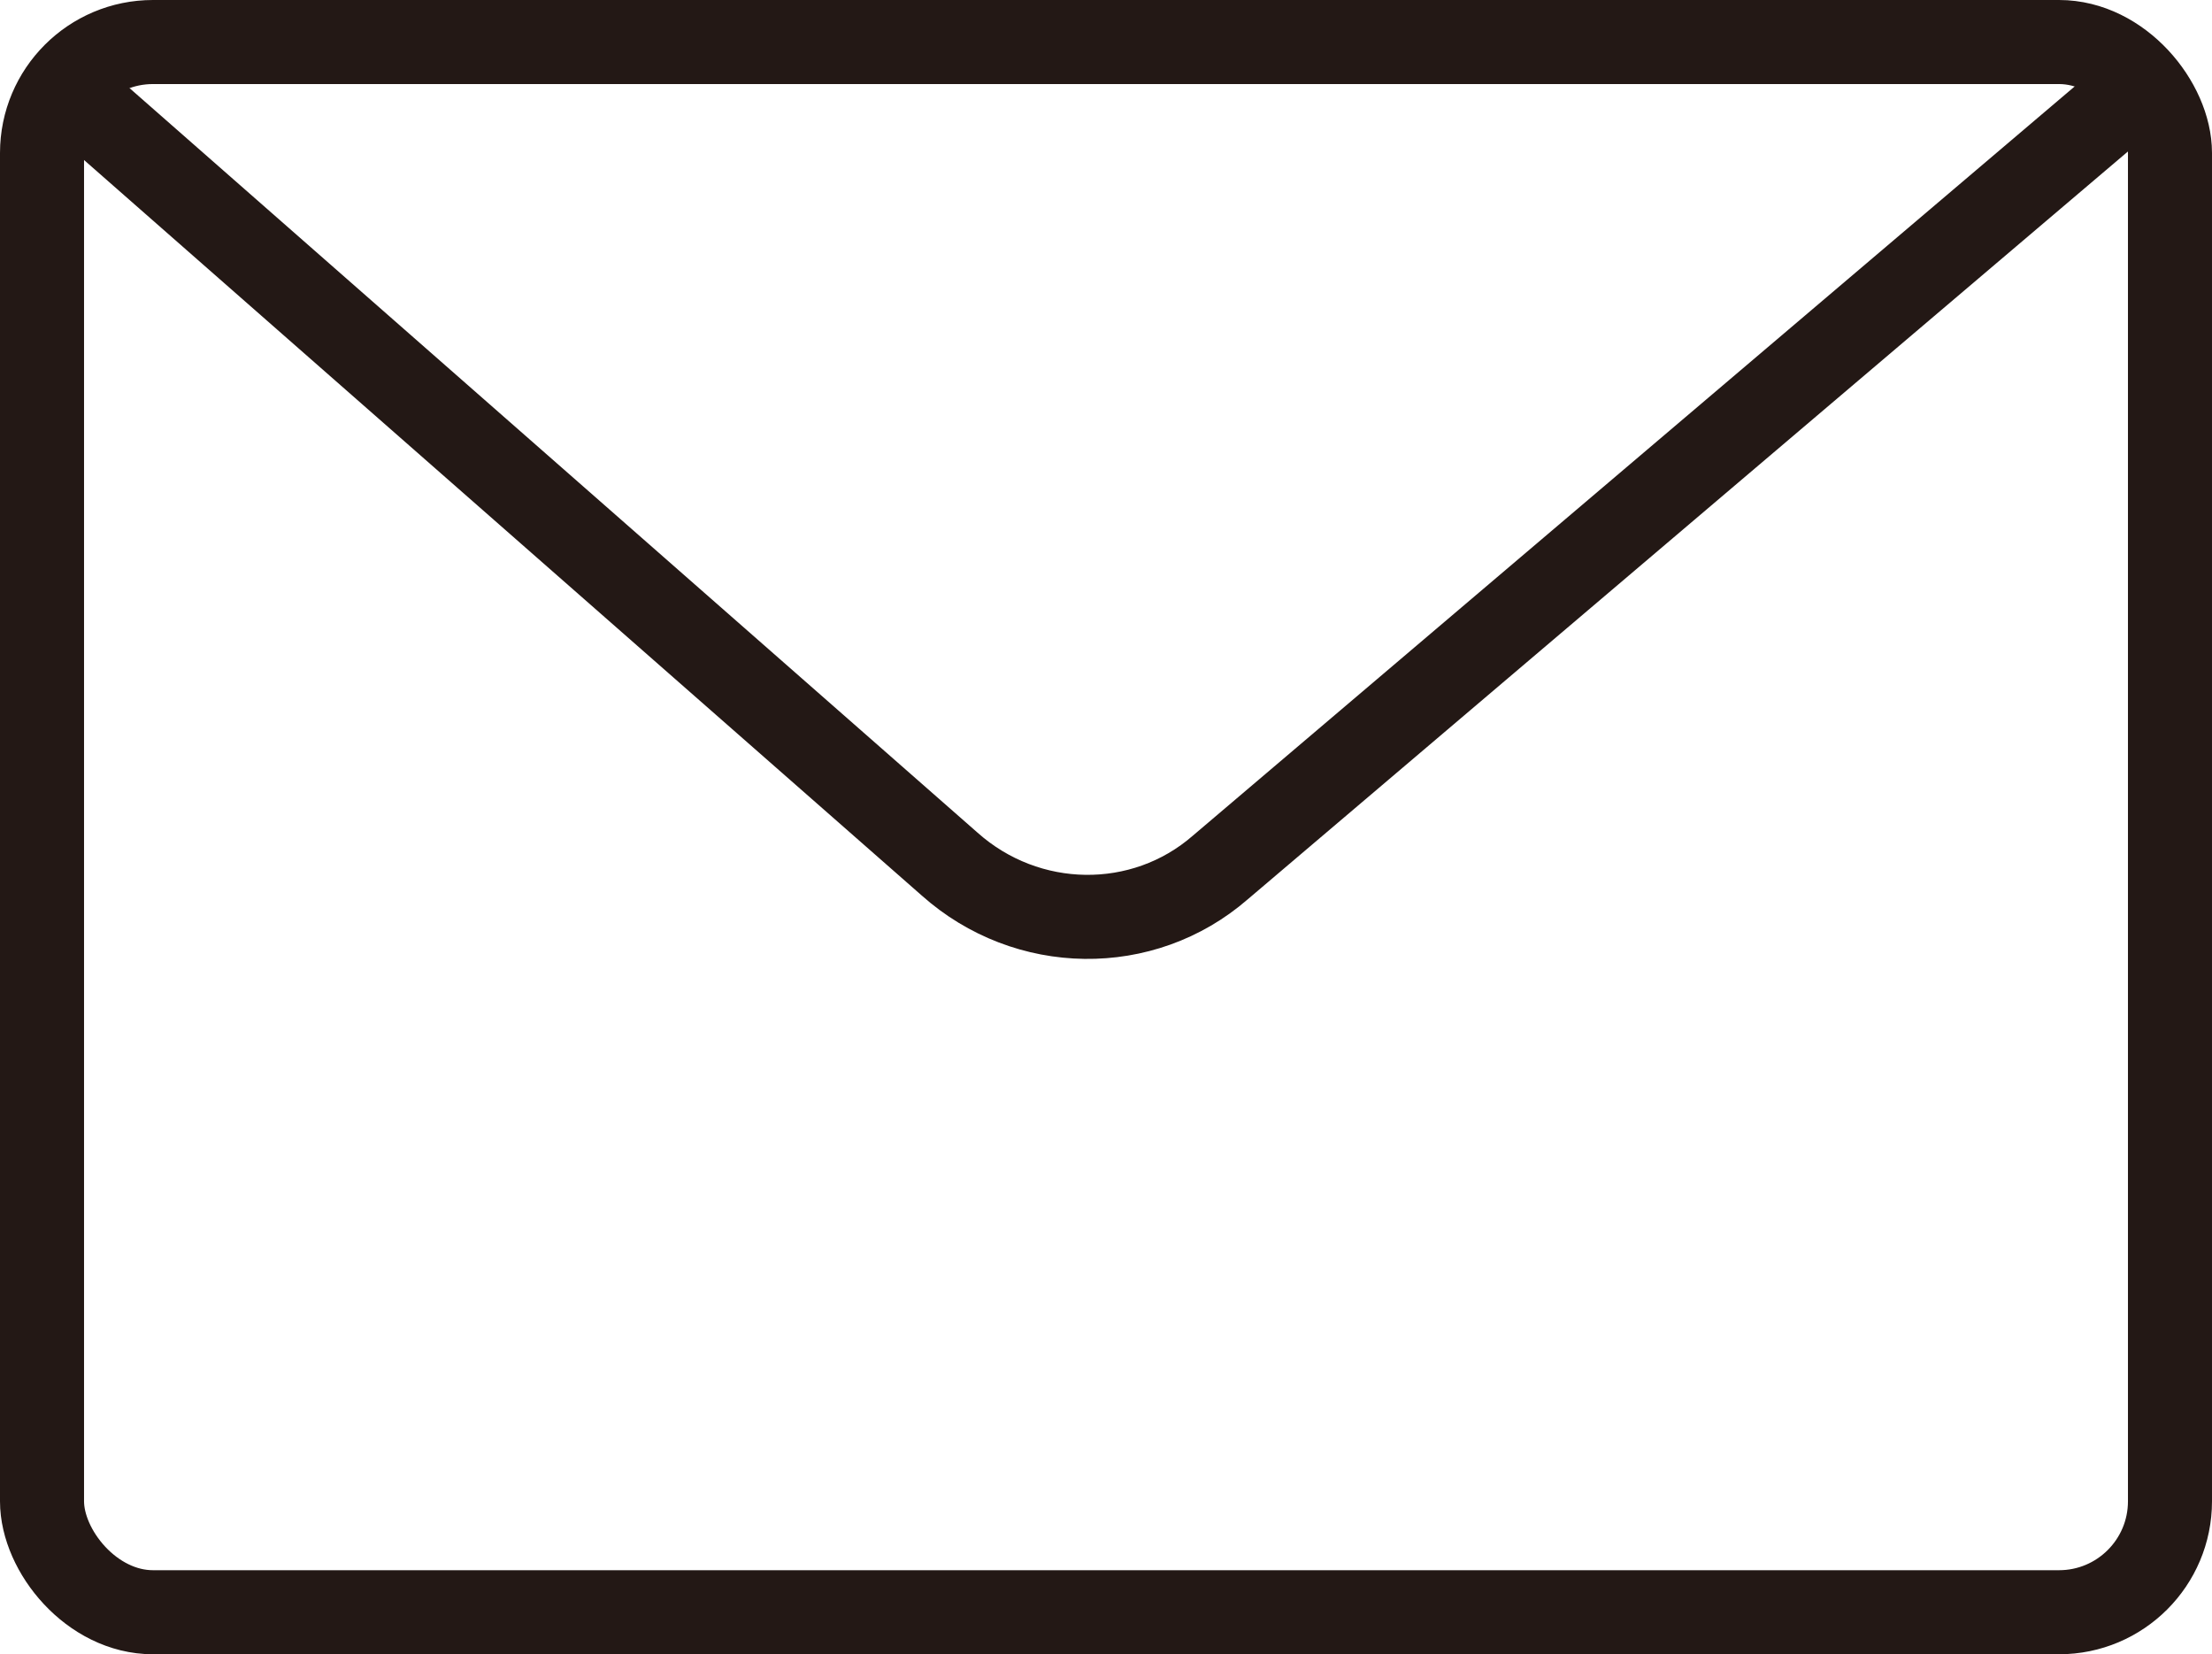
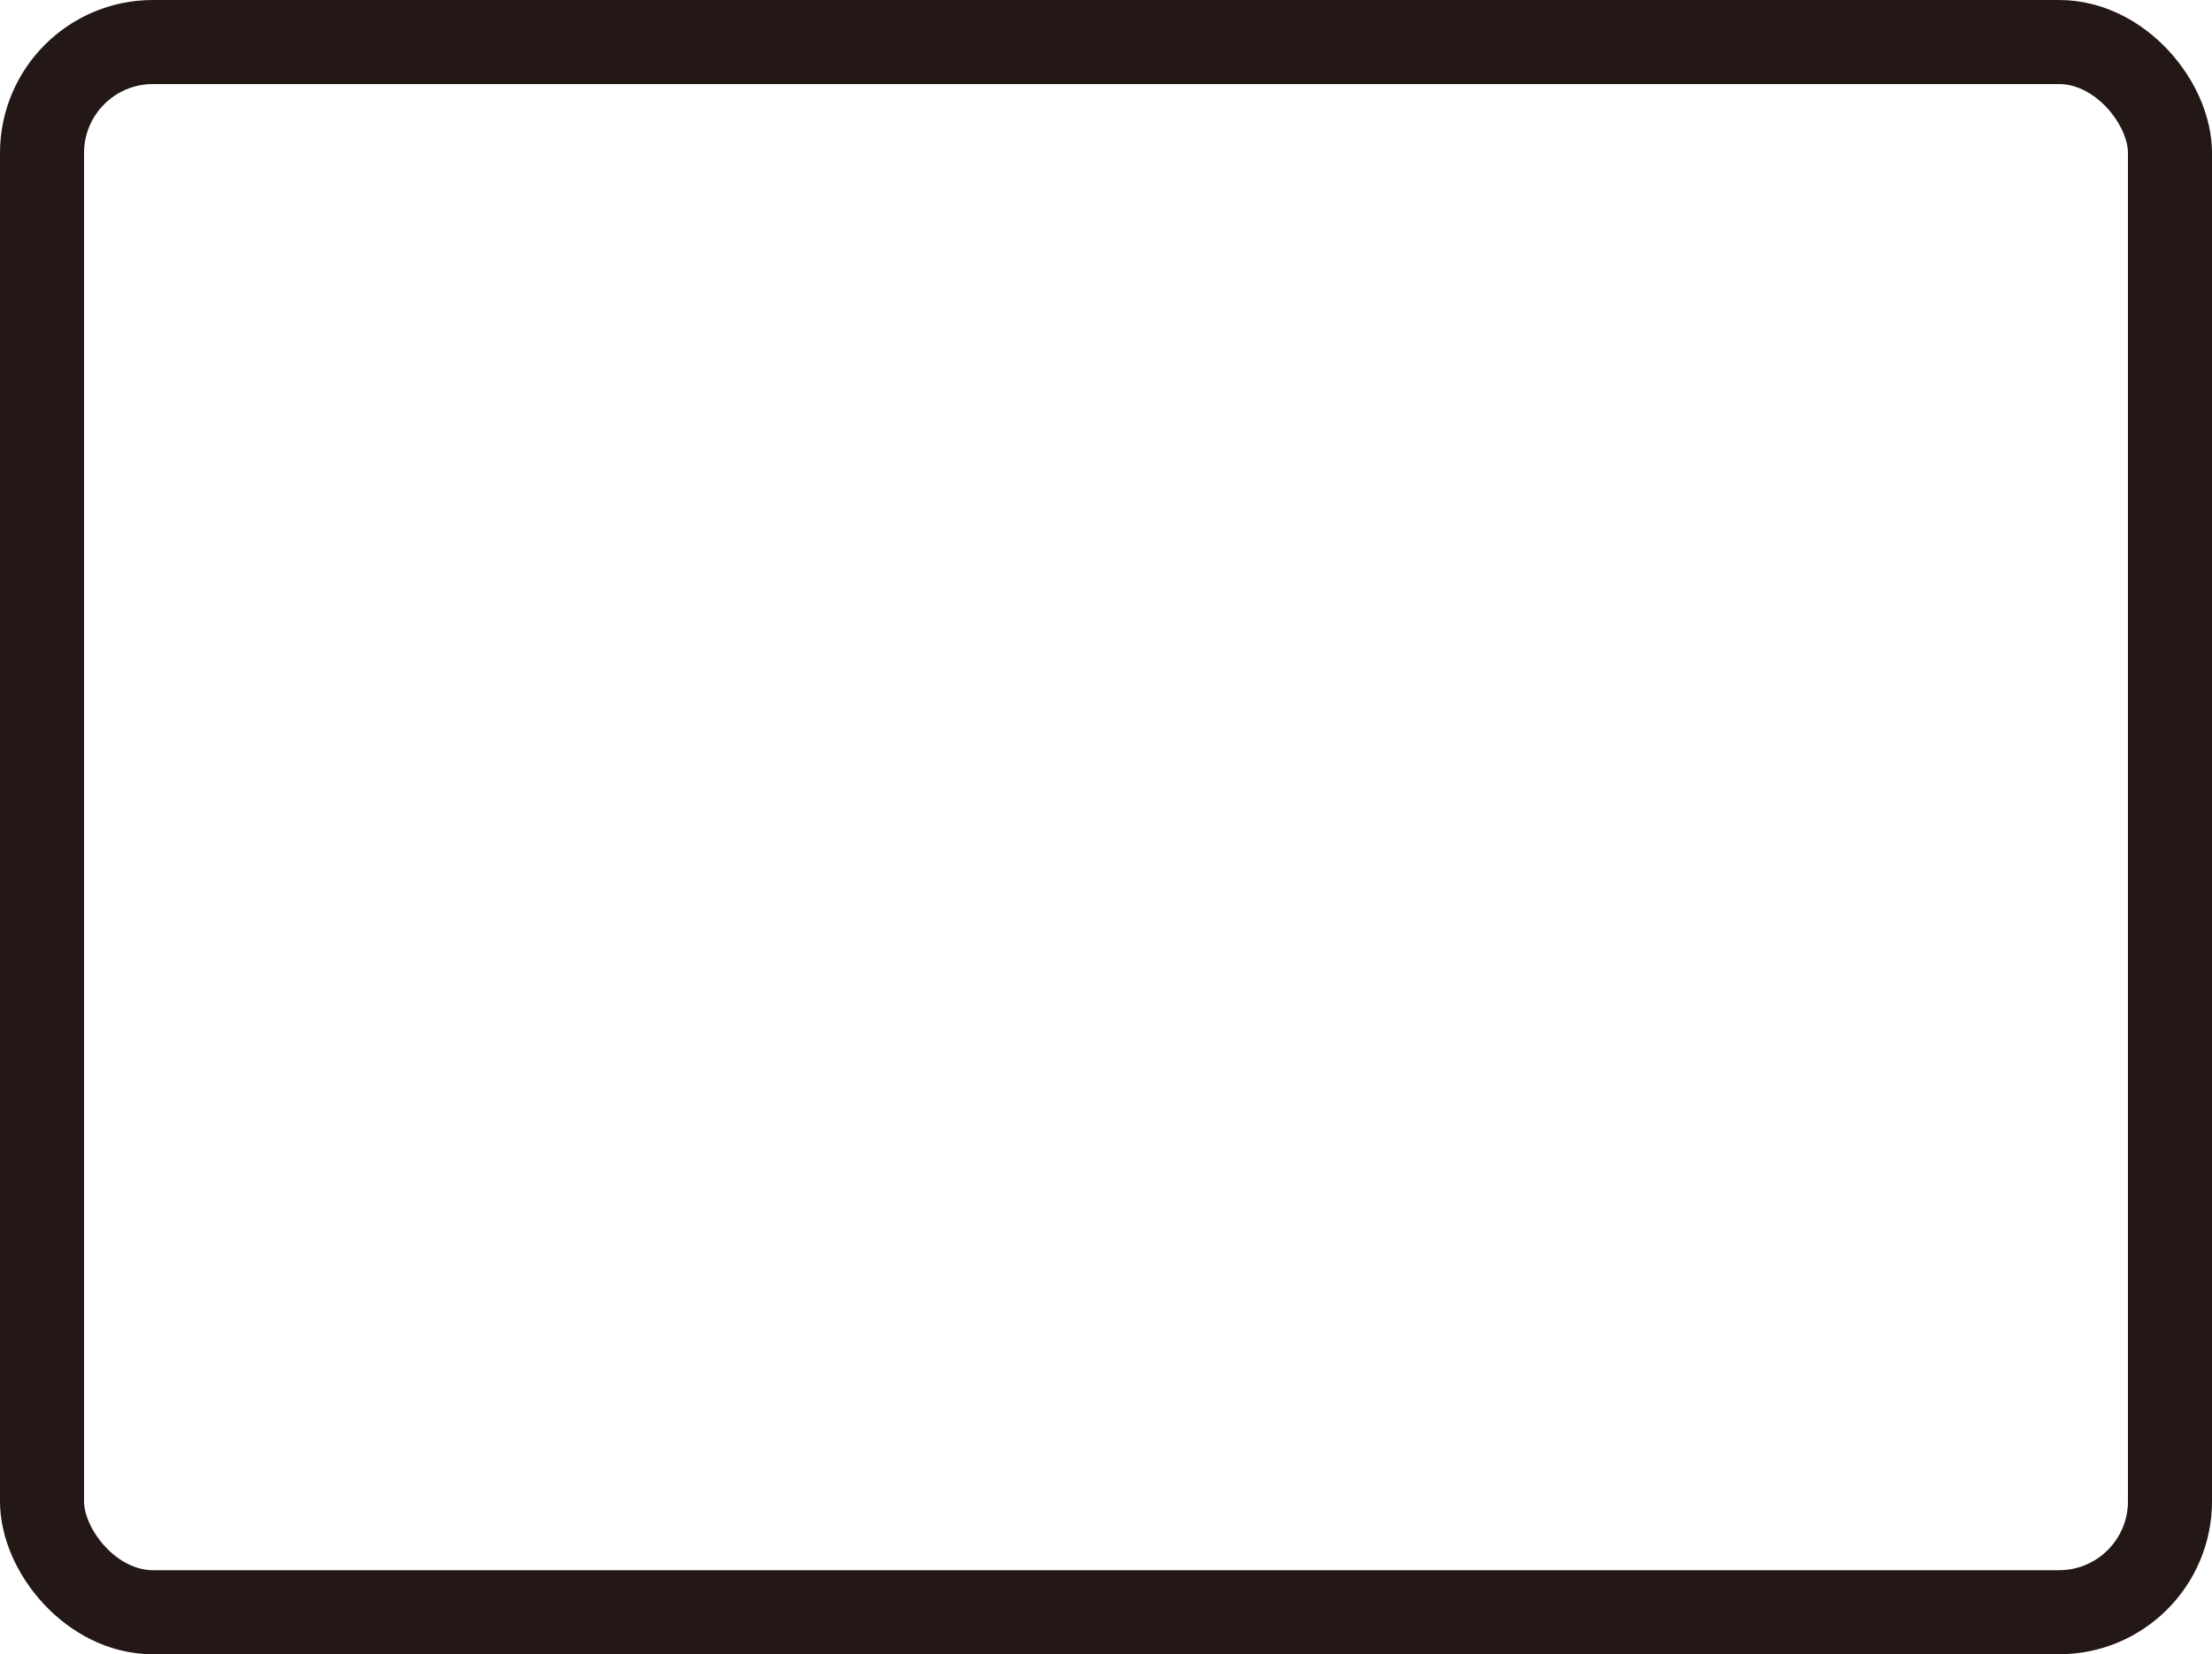
<svg xmlns="http://www.w3.org/2000/svg" id="_レイヤー_2" viewBox="0 0 13.16 9.84">
  <defs>
    <style>.cls-1{fill:none;stroke:#231815;stroke-miterlimit:10;stroke-width:.5px;}</style>
  </defs>
  <g id="_レイヤー_1-2">
    <rect class="cls-1" x=".25" y=".25" width="12.66" height="9.34" rx=".66" ry=".66" />
-     <path class="cls-1" d="M.33.47l5.32,4.67c.46.41,1.15.42,1.61.02L12.84.42" />
  </g>
</svg>